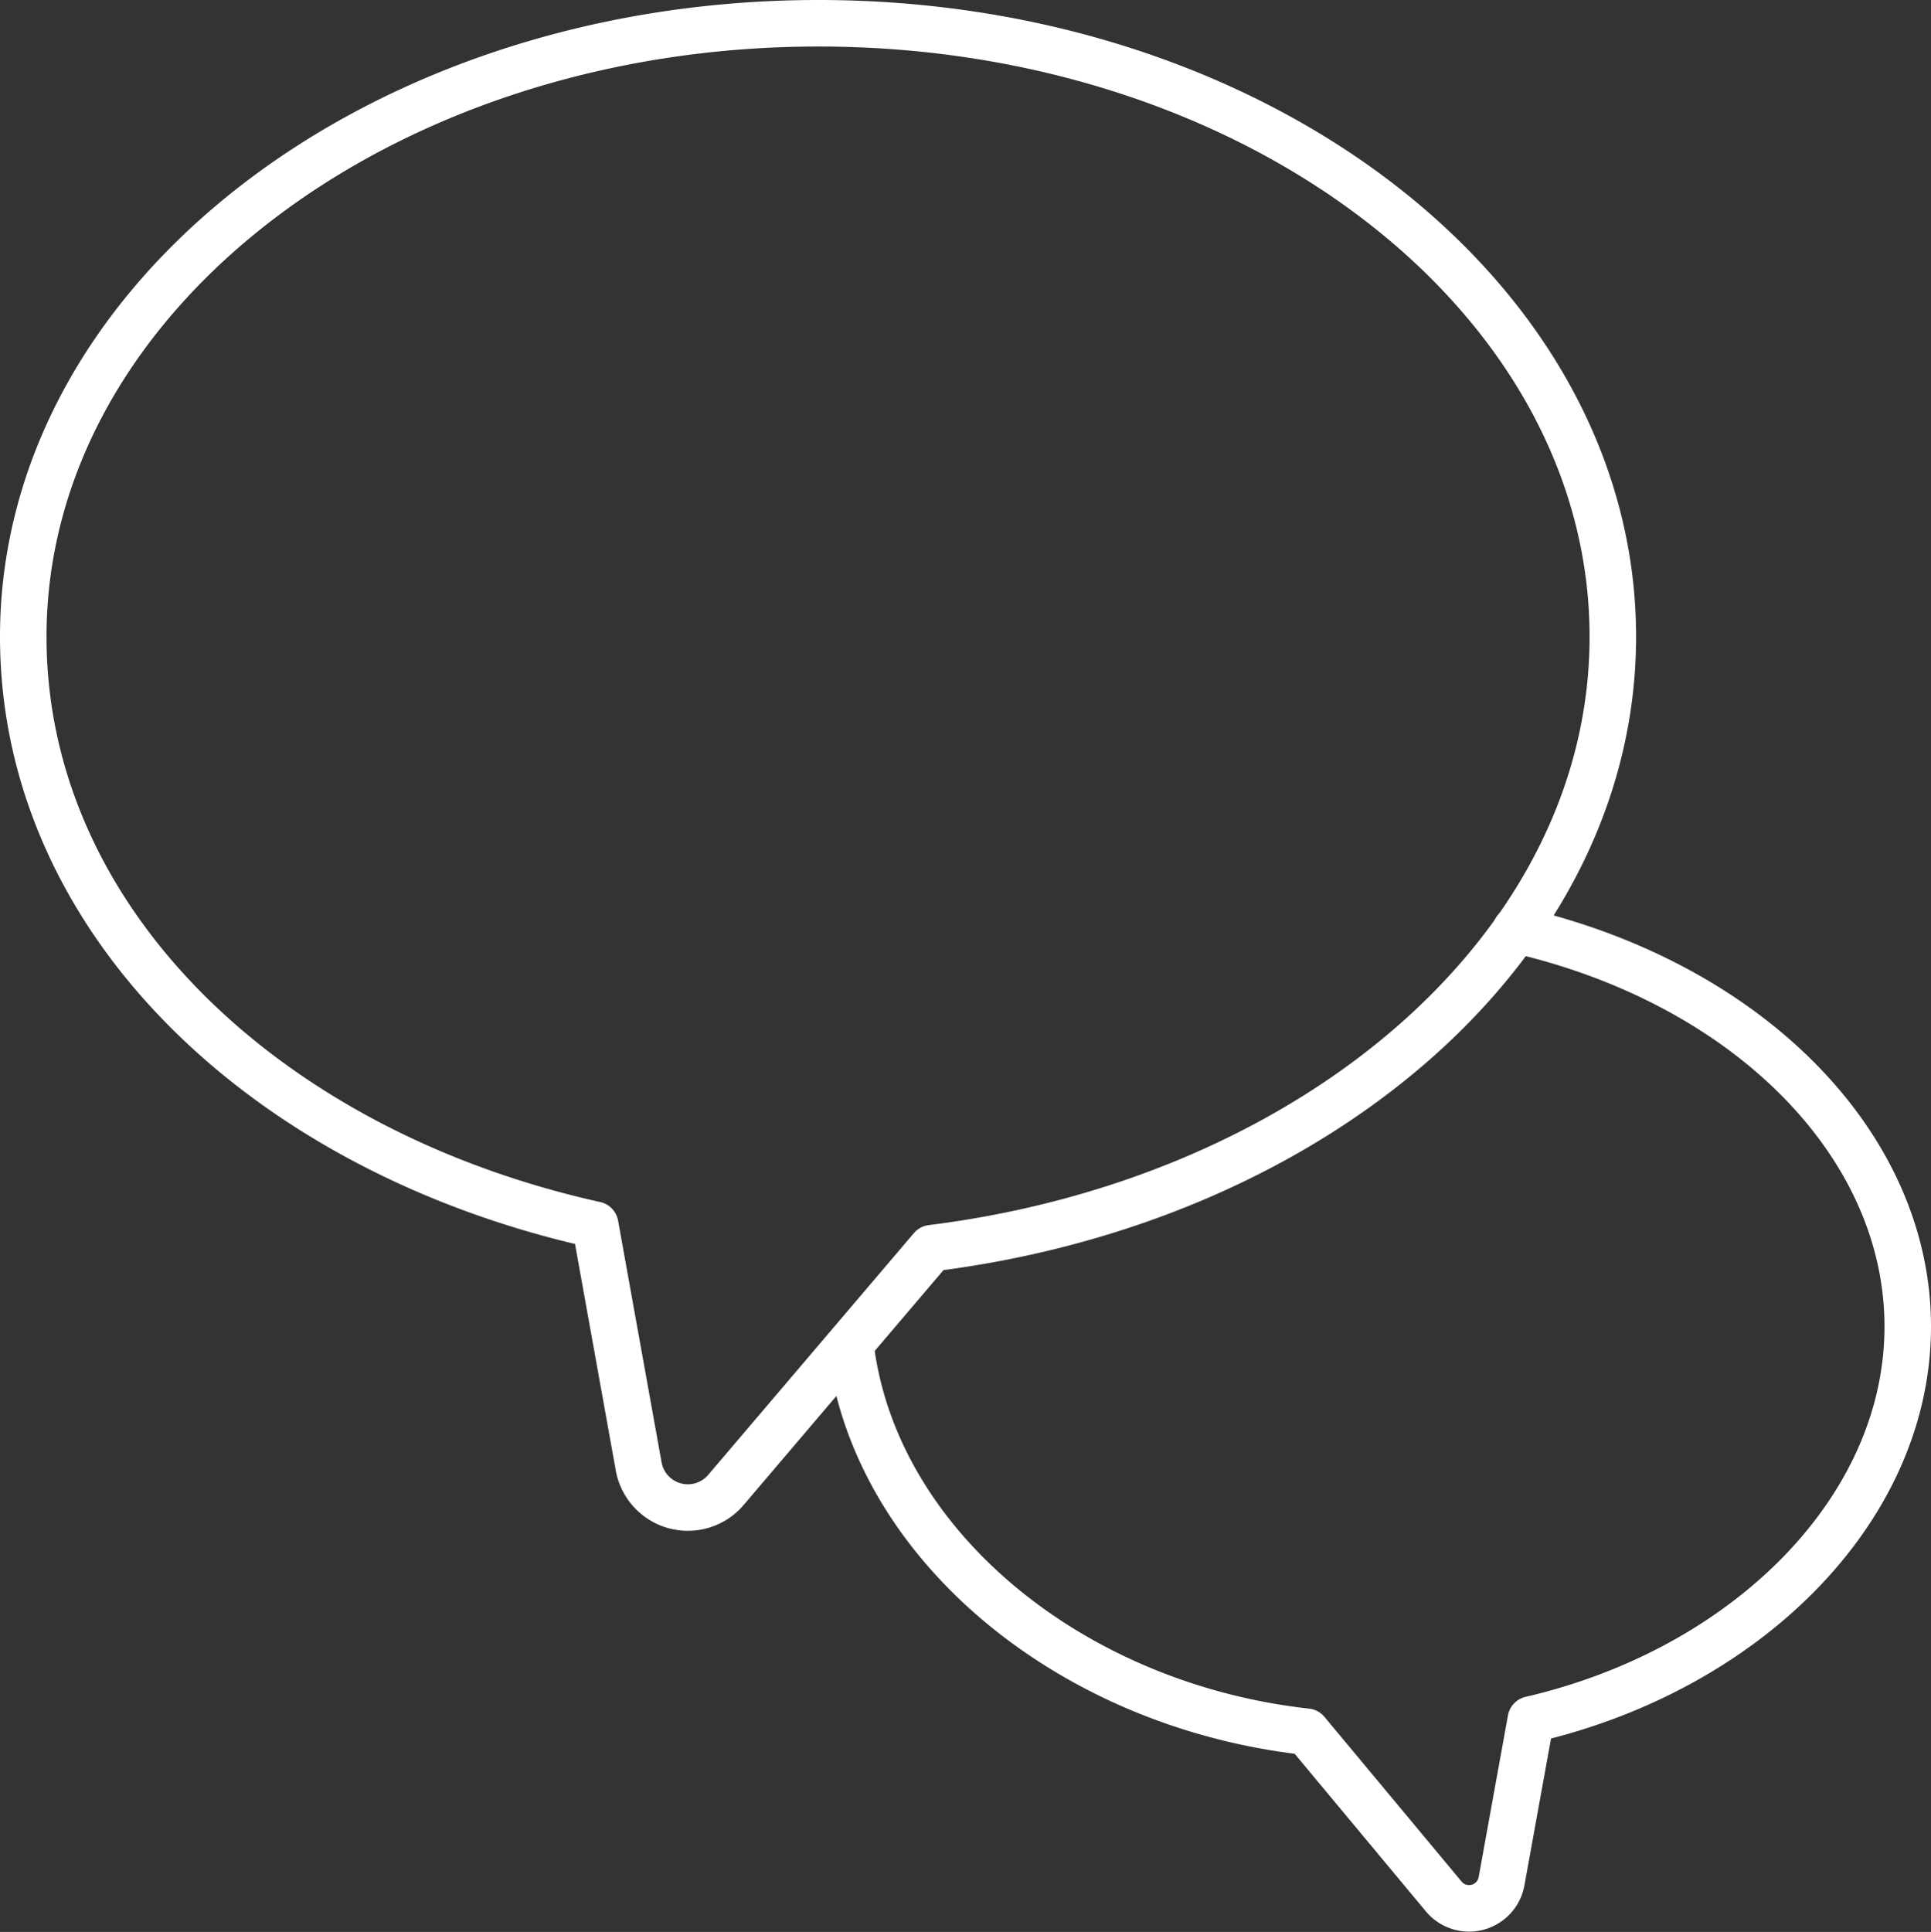
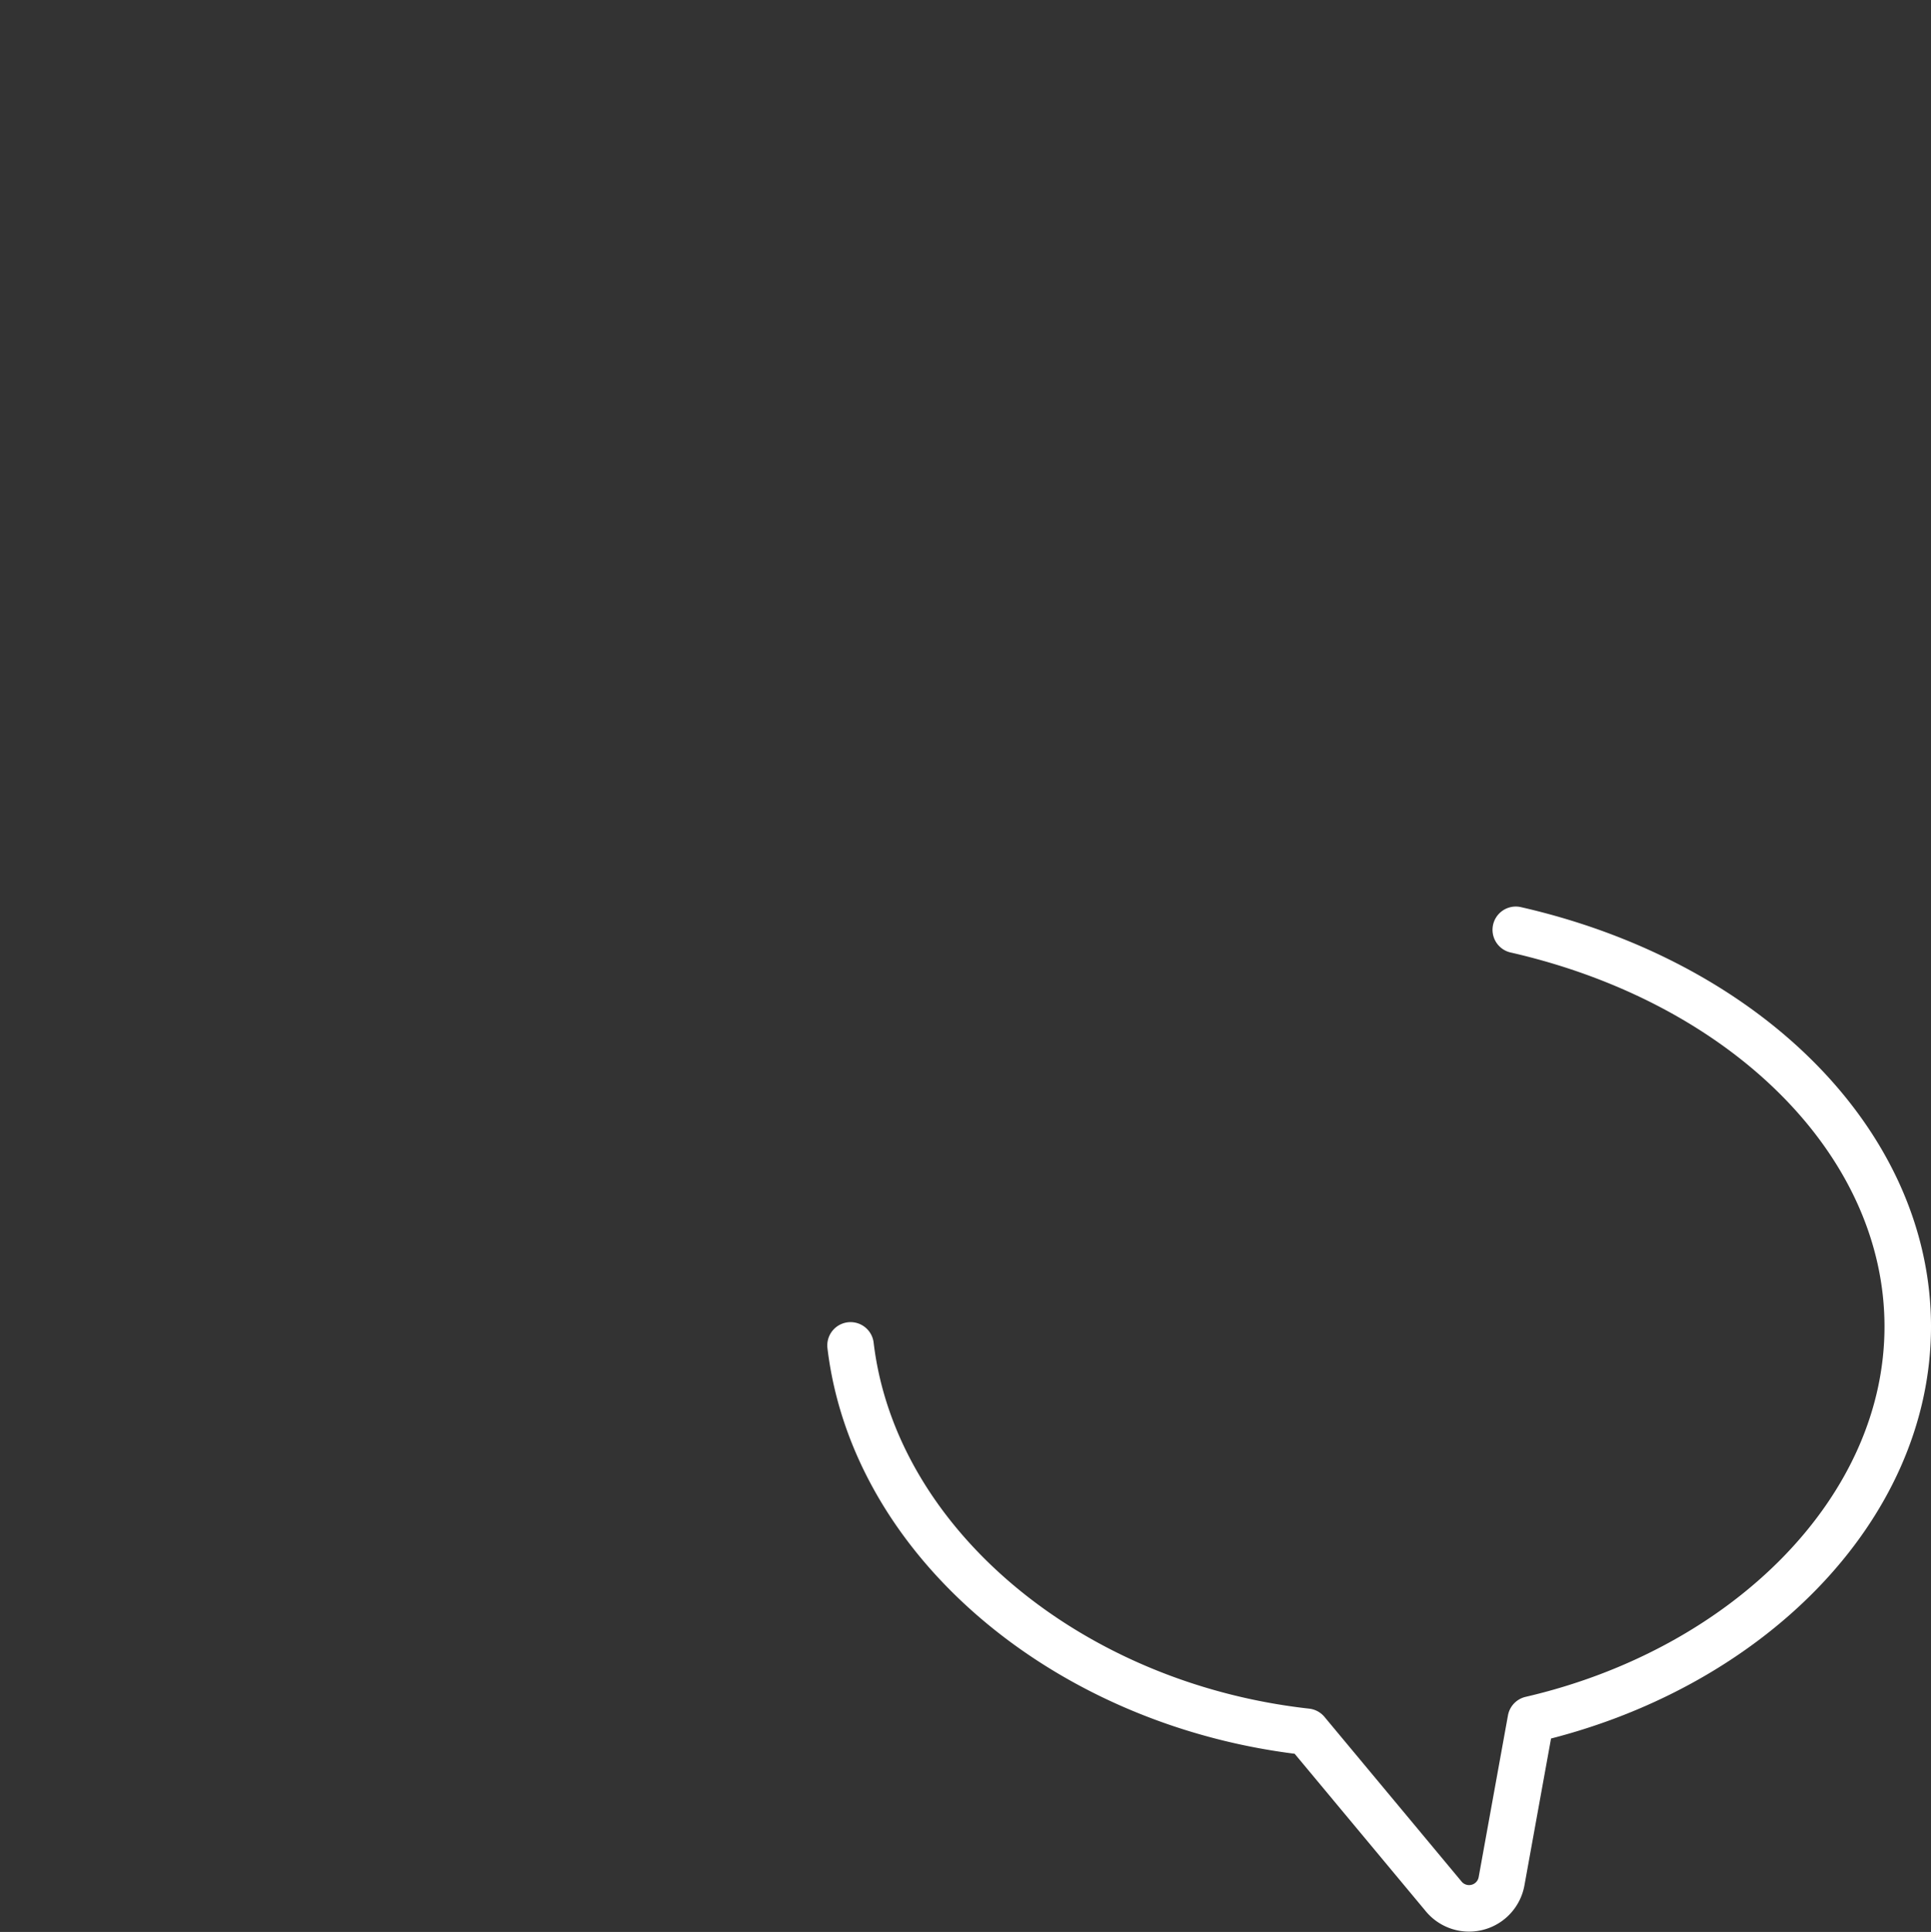
<svg xmlns="http://www.w3.org/2000/svg" width="62.275" height="62.298">
  <rect width="100%" height="100%" fill="#333333" stroke="none" />
  <g data-name="1114_sy_m" fill="none" stroke="#fff" stroke-linecap="round" stroke-linejoin="round" stroke-width="1.5">
-     <path data-name="パス 13796" d="M52.014 20.532C52.014 9.593 40.527.75 26.397.75S.75 9.593.75 20.532c0 9.116 7.779 16.592 18.445 18.962l1.4 7.779a1.611 1.611 0 002.826.76l6.623-7.783c12.398-1.546 21.97-9.751 21.97-19.718z" />
    <path data-name="パス 13797" d="M48.884 29.983c7.445 1.7 12.641 6.9 12.641 12.793s-5.2 11.061-12.155 12.672l-.942 5.2a1.064 1.064 0 01-1.884.486l-4.406-5.291c-7.658-.851-13.948-6.08-14.708-12.459" />
  </g>
</svg>